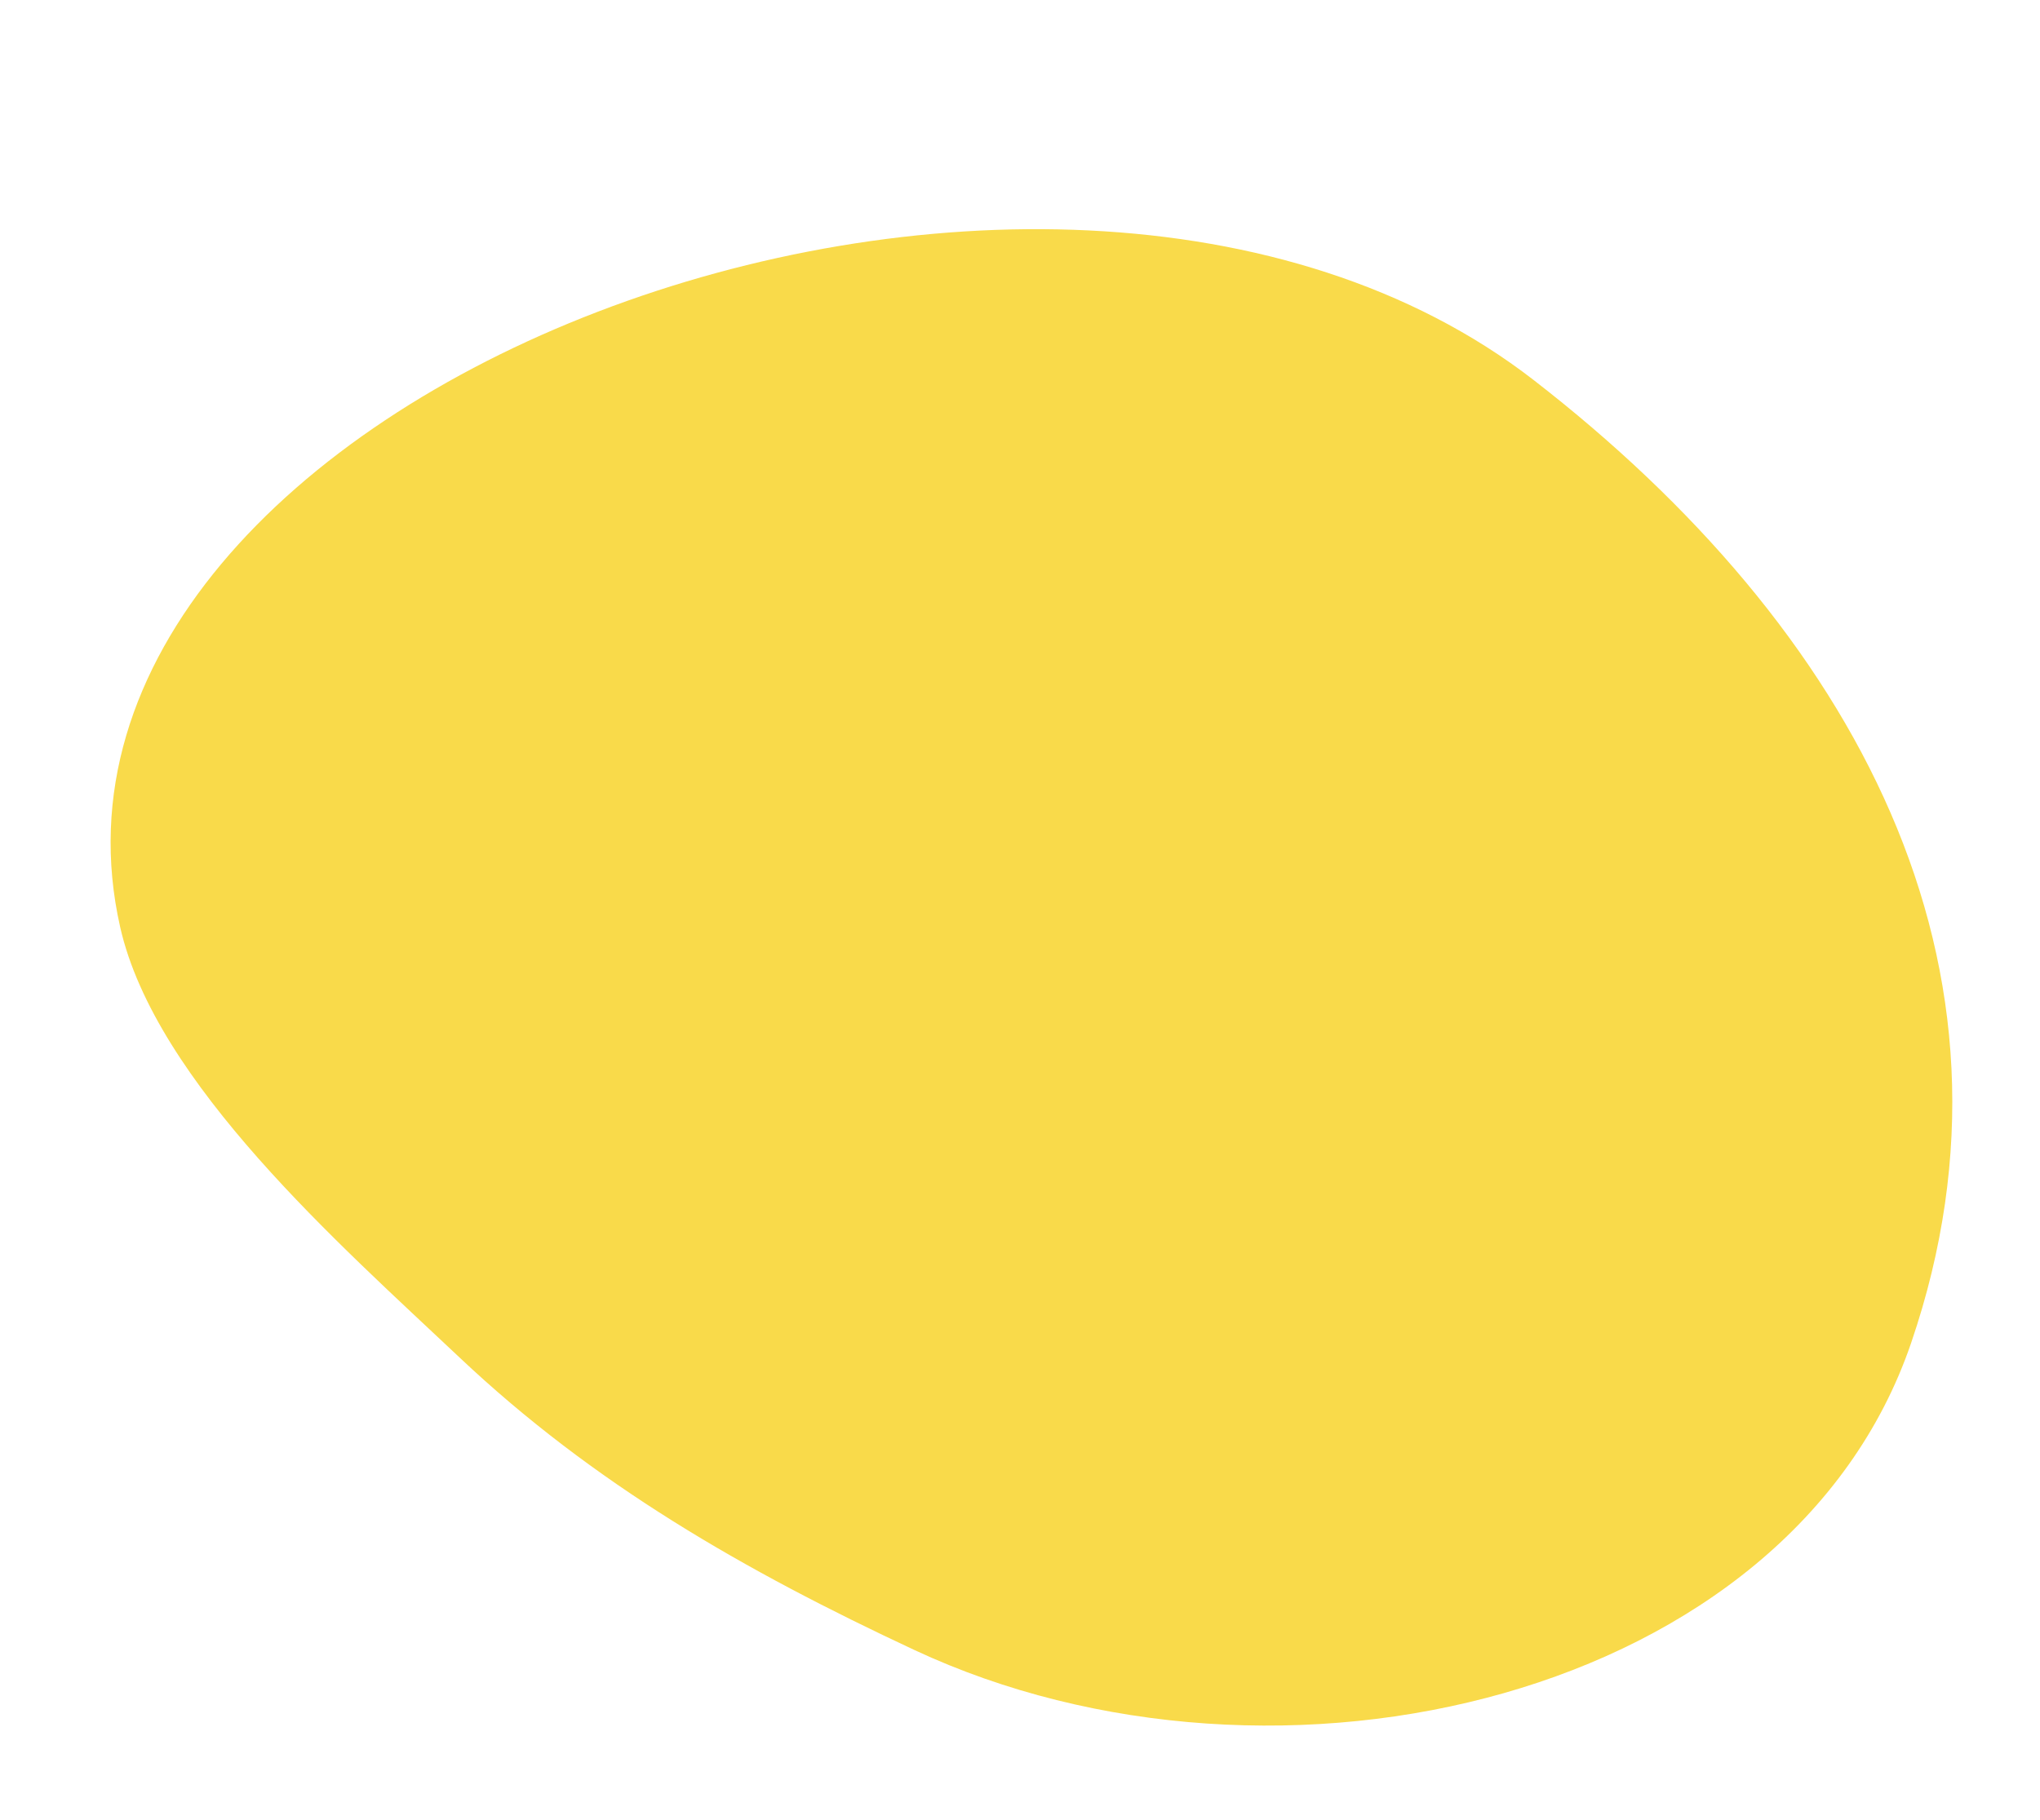
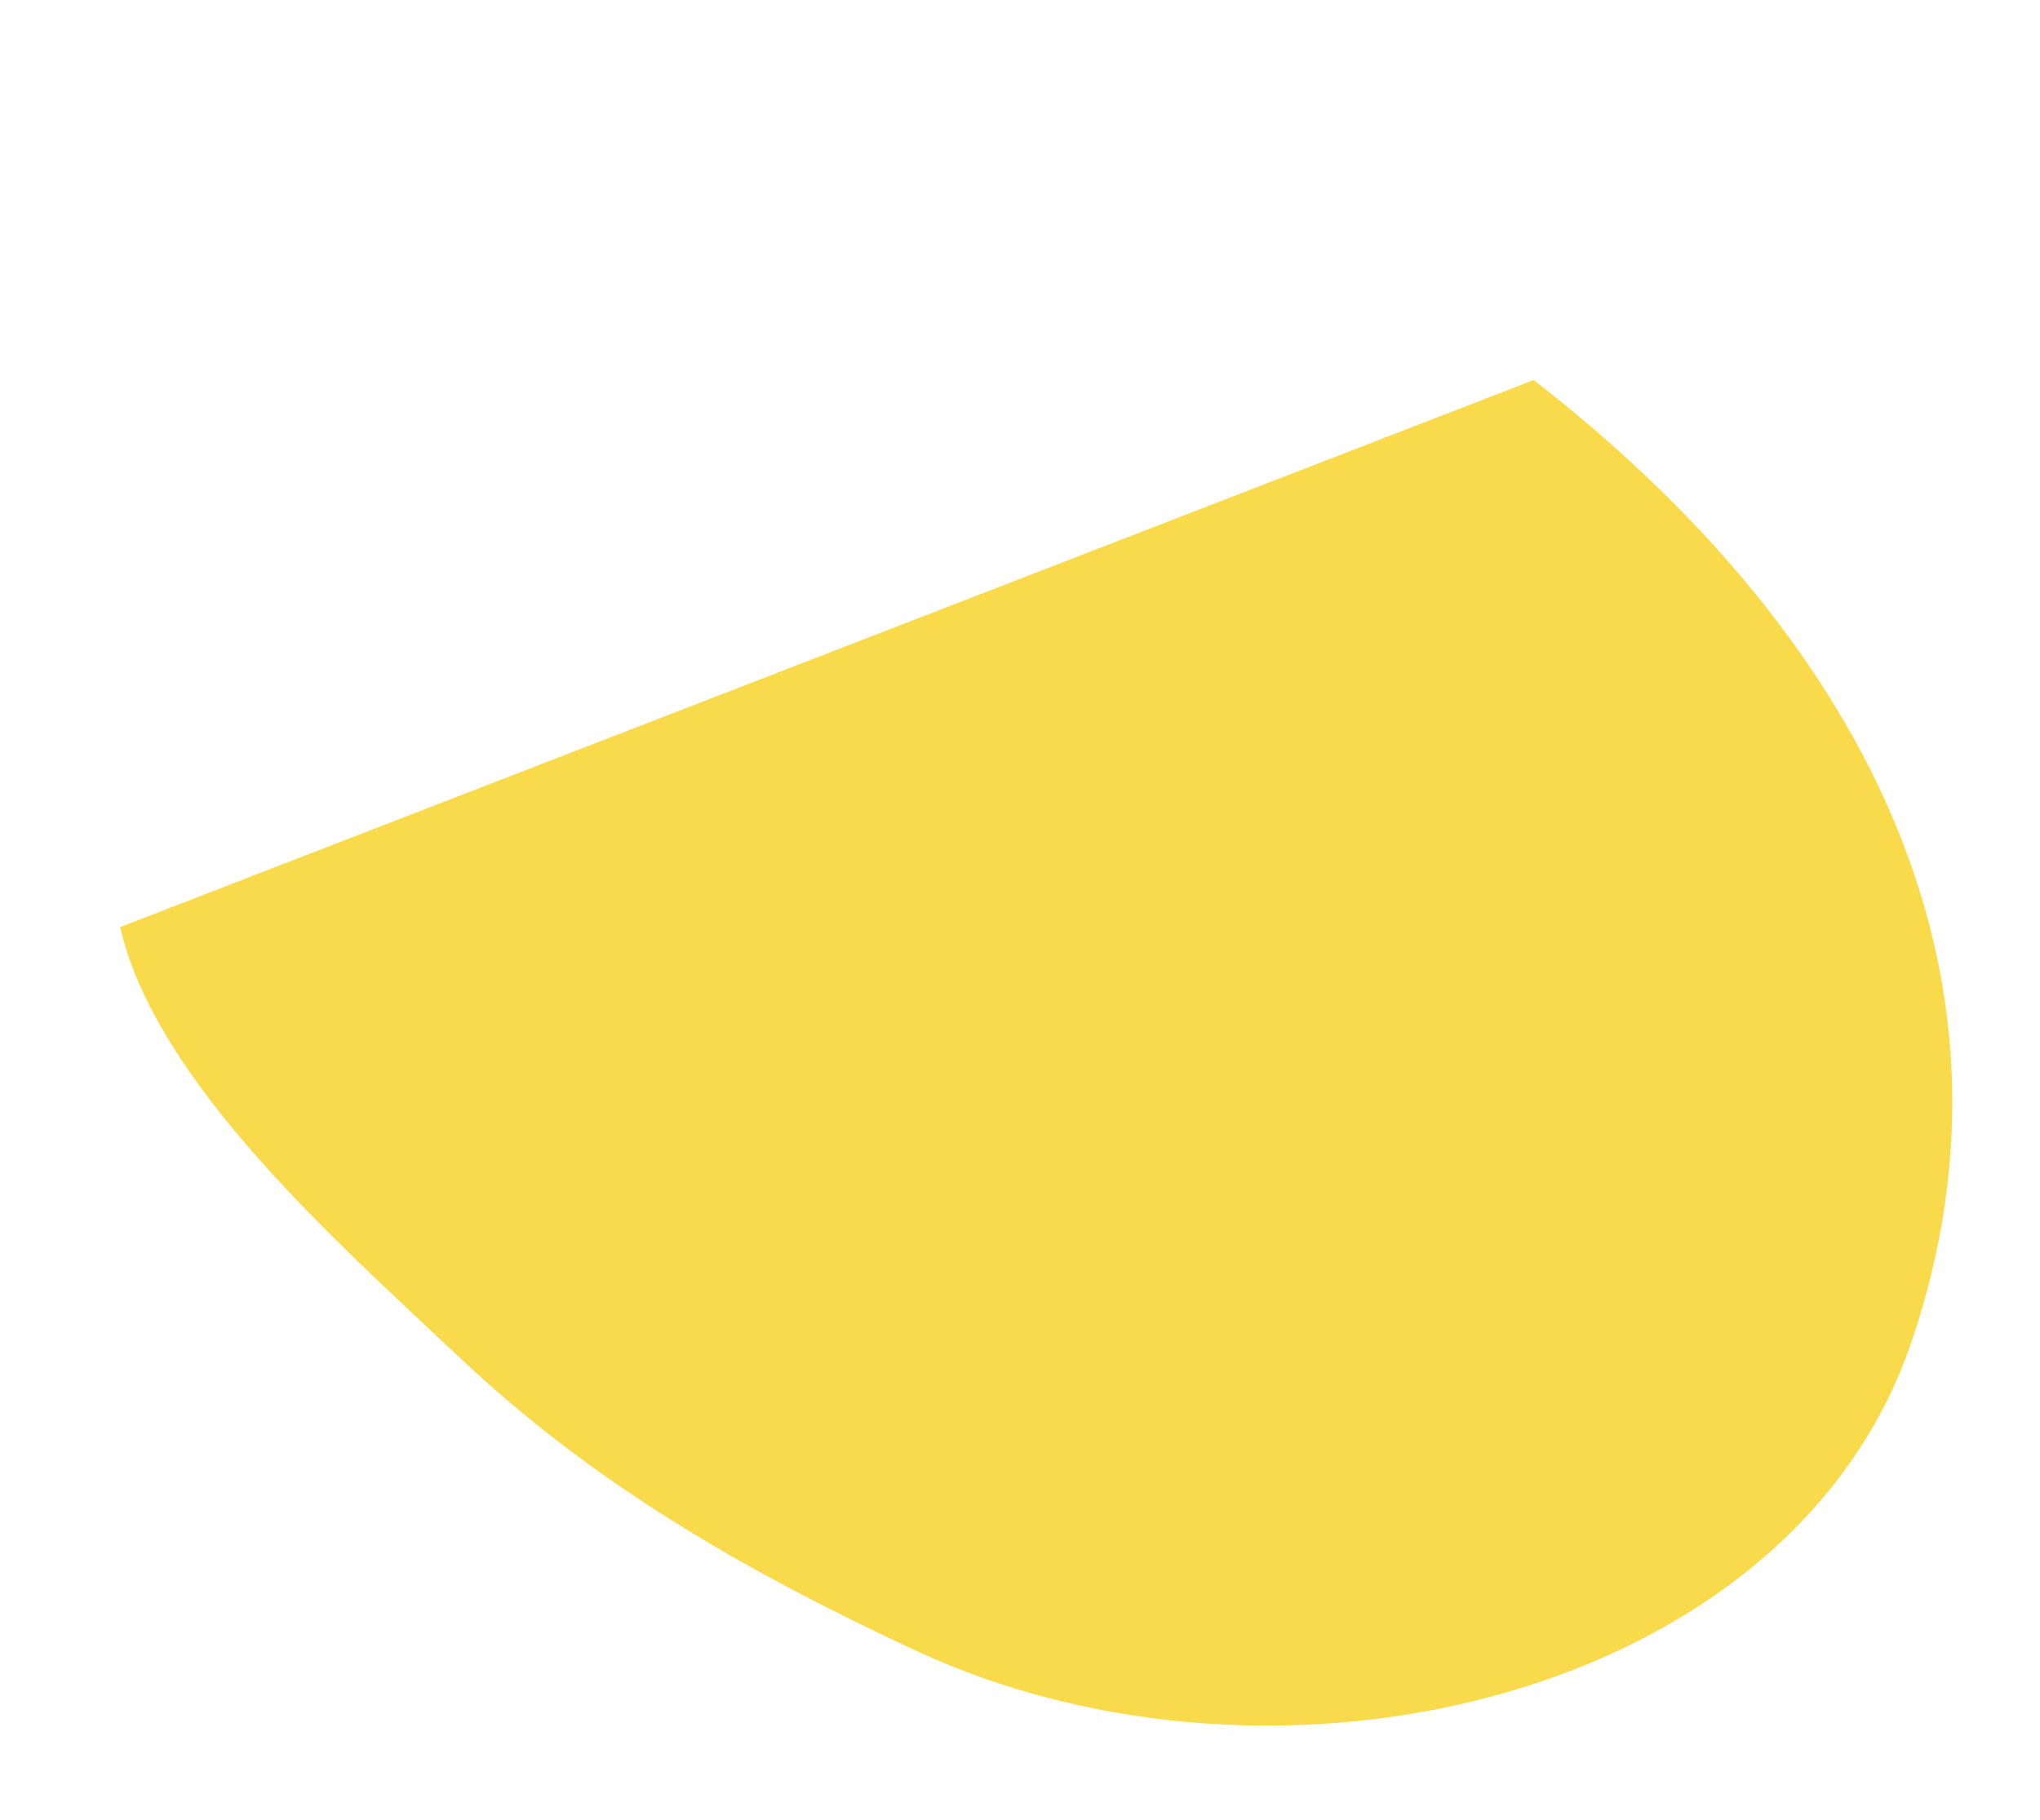
<svg xmlns="http://www.w3.org/2000/svg" fill="#000000" height="1779" preserveAspectRatio="xMidYMid meet" version="1" viewBox="-108.1 -223.5 1993.8 1779.0" width="1993.8" zoomAndPan="magnify">
  <g id="change1_1">
-     <path d="M 9.352 682.852 C 43.734 834.953 224.645 993.727 340.984 1103.562 C 471.73 1226.996 618.328 1311.441 785.551 1389.555 C 1140.887 1555.539 1641.273 1436.234 1759.707 1089.5 C 1885.707 720.629 1703.301 390.172 1390.82 148.039 C 911.375 -223.488 -108.133 163.145 9.352 682.852" fill="#f9da4a" />
+     <path d="M 9.352 682.852 C 43.734 834.953 224.645 993.727 340.984 1103.562 C 471.73 1226.996 618.328 1311.441 785.551 1389.555 C 1140.887 1555.539 1641.273 1436.234 1759.707 1089.5 C 1885.707 720.629 1703.301 390.172 1390.82 148.039 " fill="#f9da4a" />
  </g>
</svg>